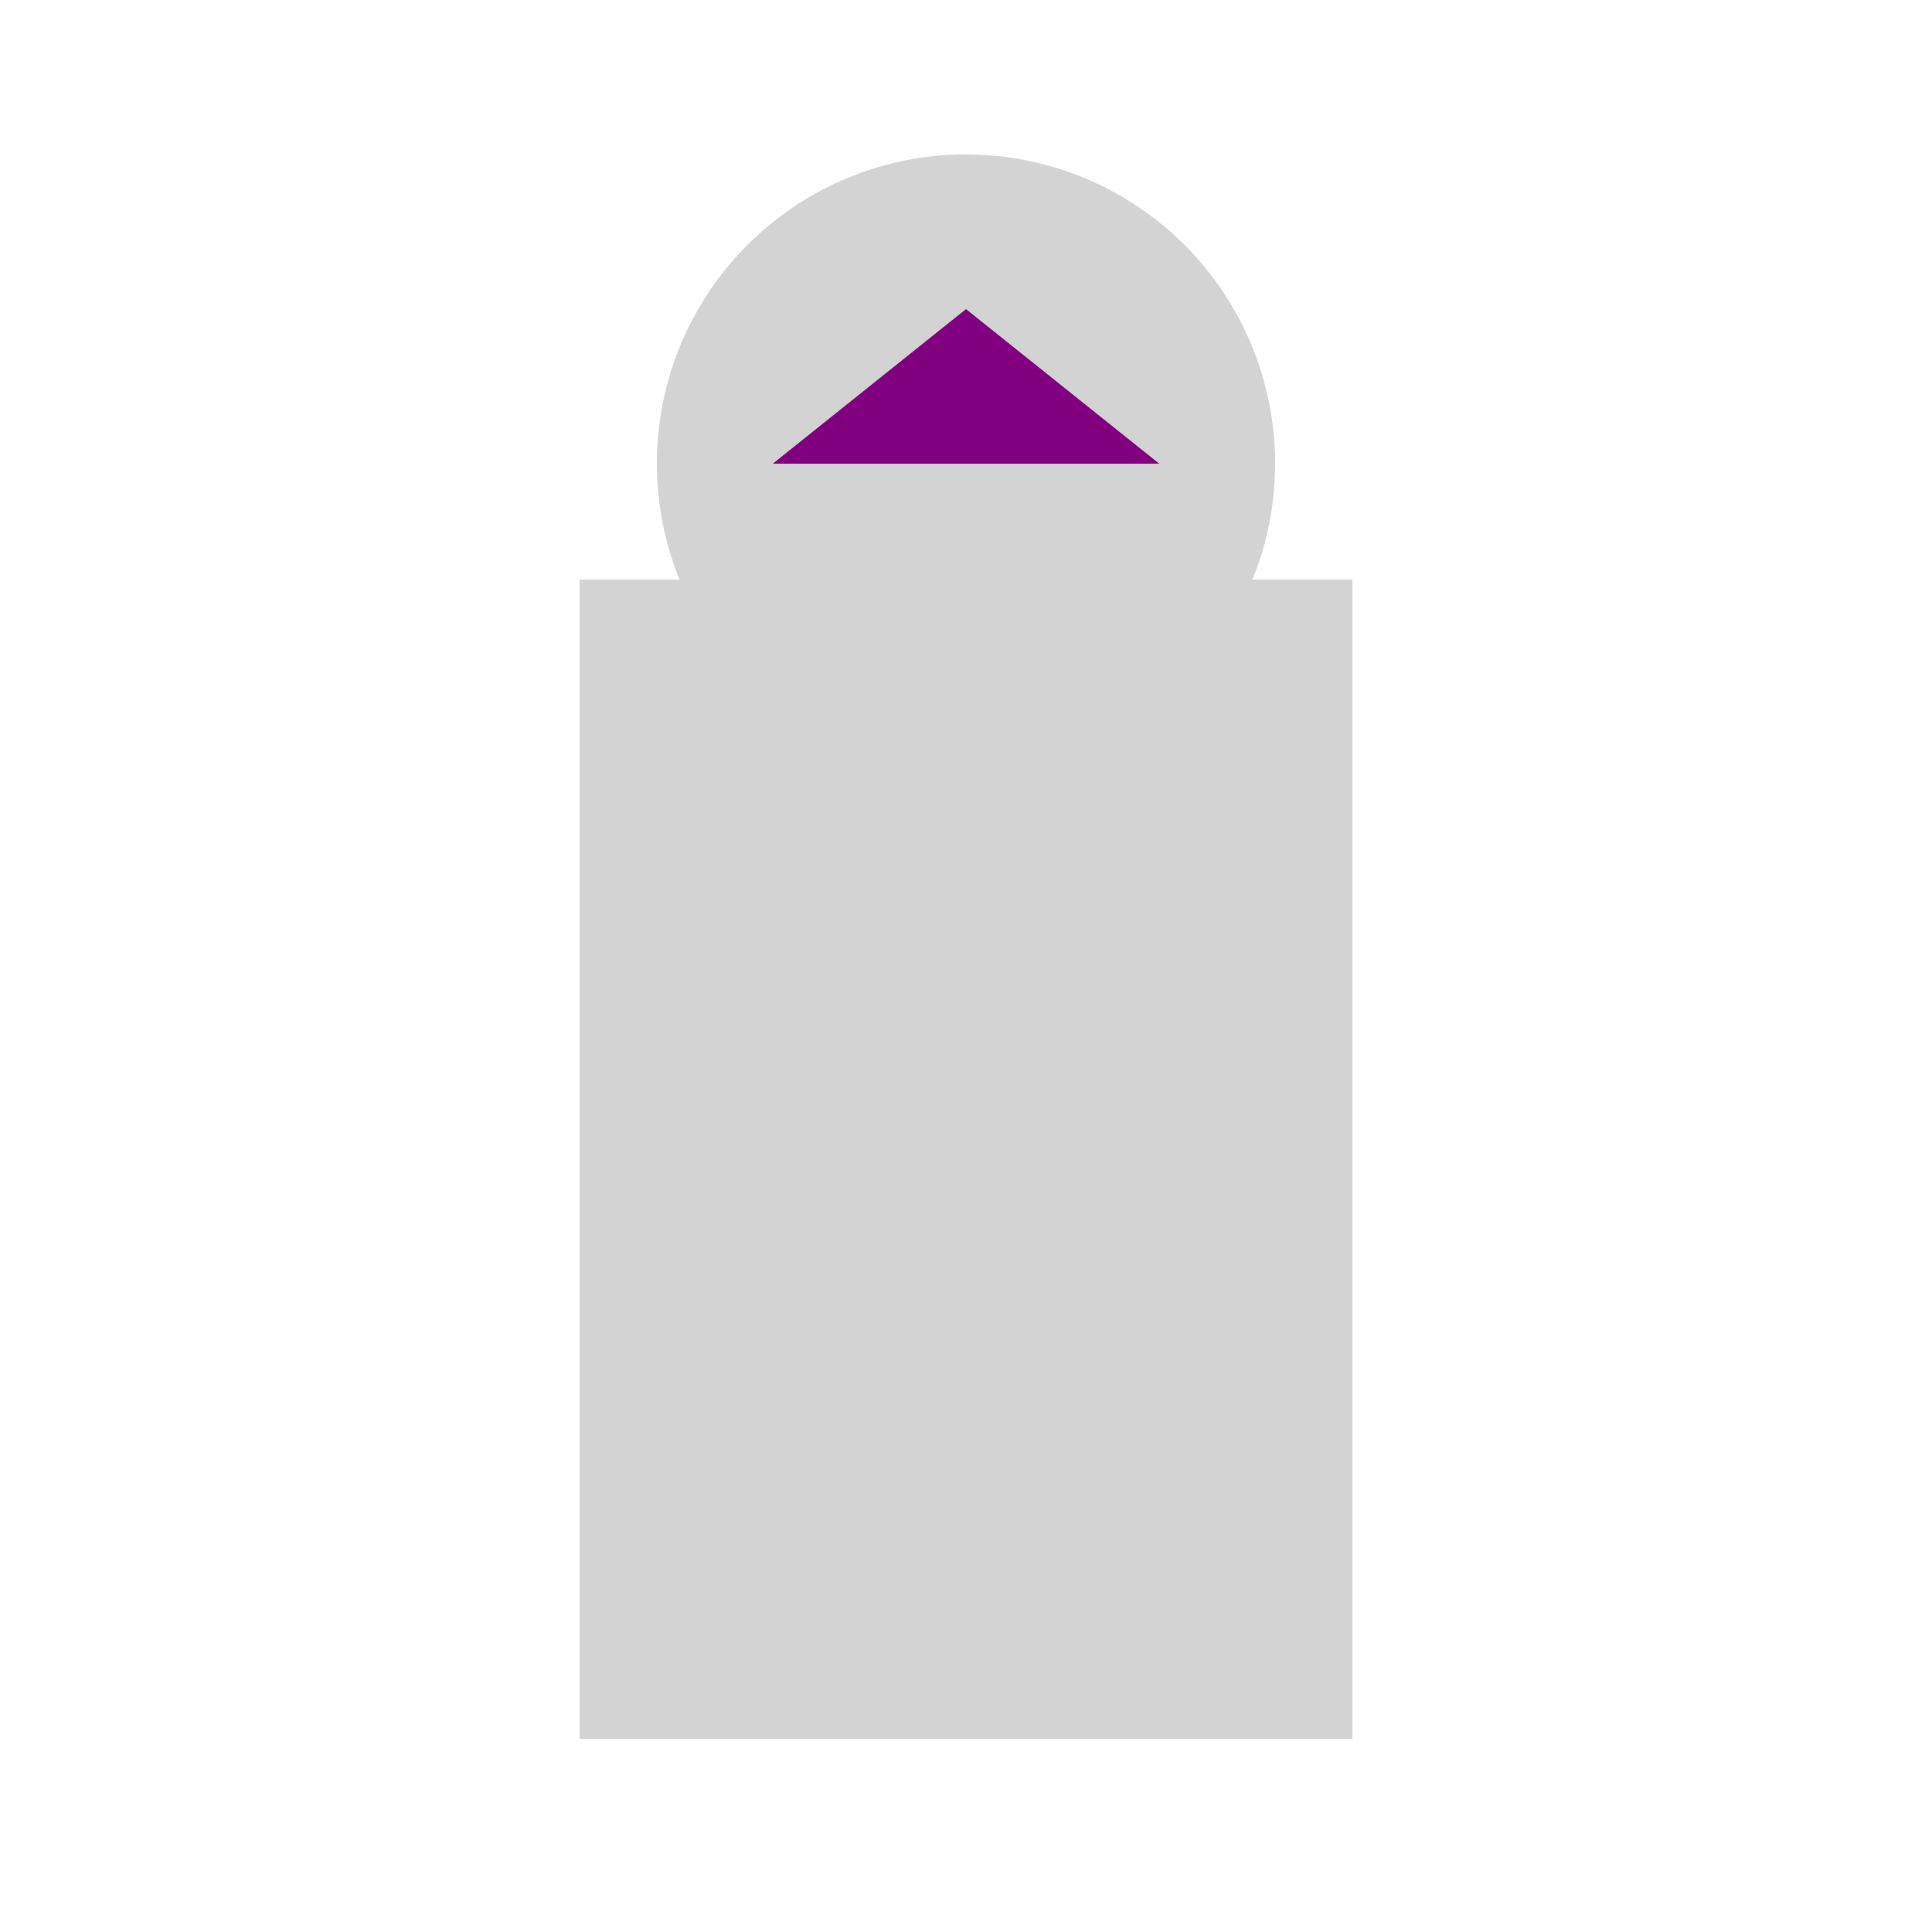
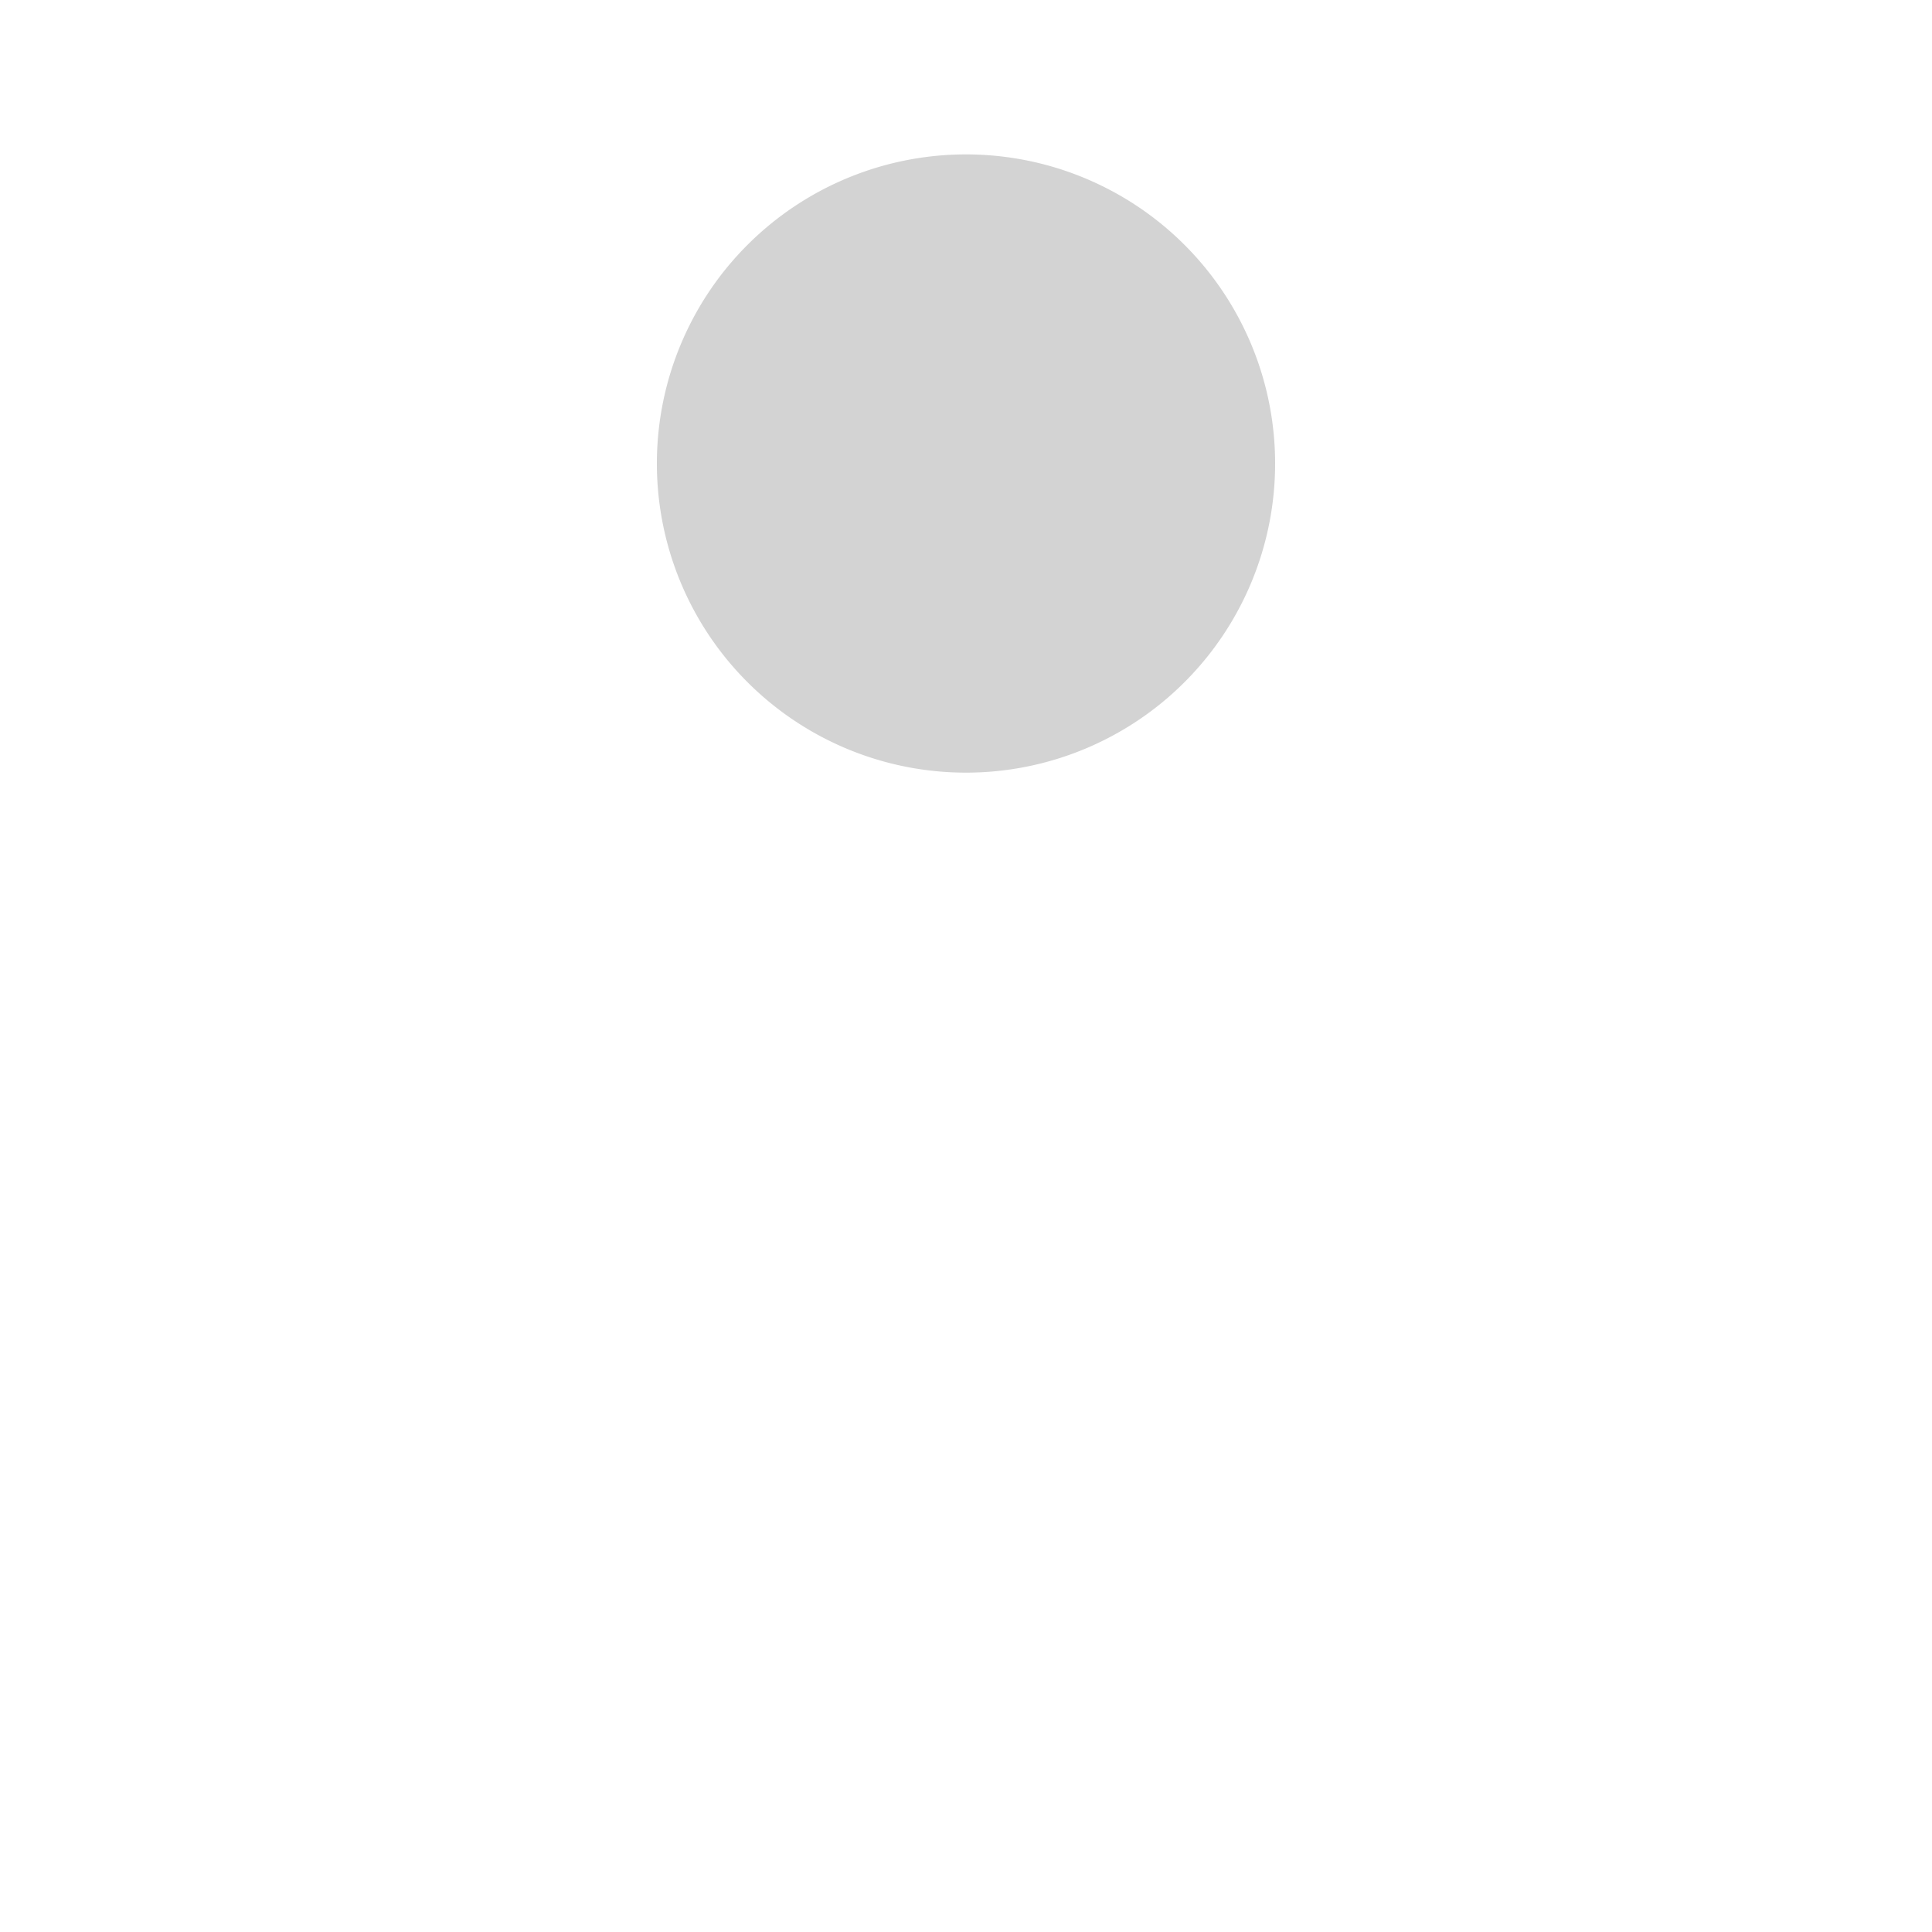
<svg xmlns="http://www.w3.org/2000/svg" width="500" height="500">
  <defs />
  <g>
-     <rect fill="#D3D3D3" stroke="none" x="150" y="150" width="200" height="300" />
    <path fill="#D3D3D3" stroke="none" paint-order="stroke fill markers" d=" M 330 120 A 80 80 0 1 1 330 119.92" />
-     <path fill="#800080" stroke="none" paint-order="stroke fill markers" d=" M 200 120 L 250 80 L 300 120" />
  </g>
</svg>